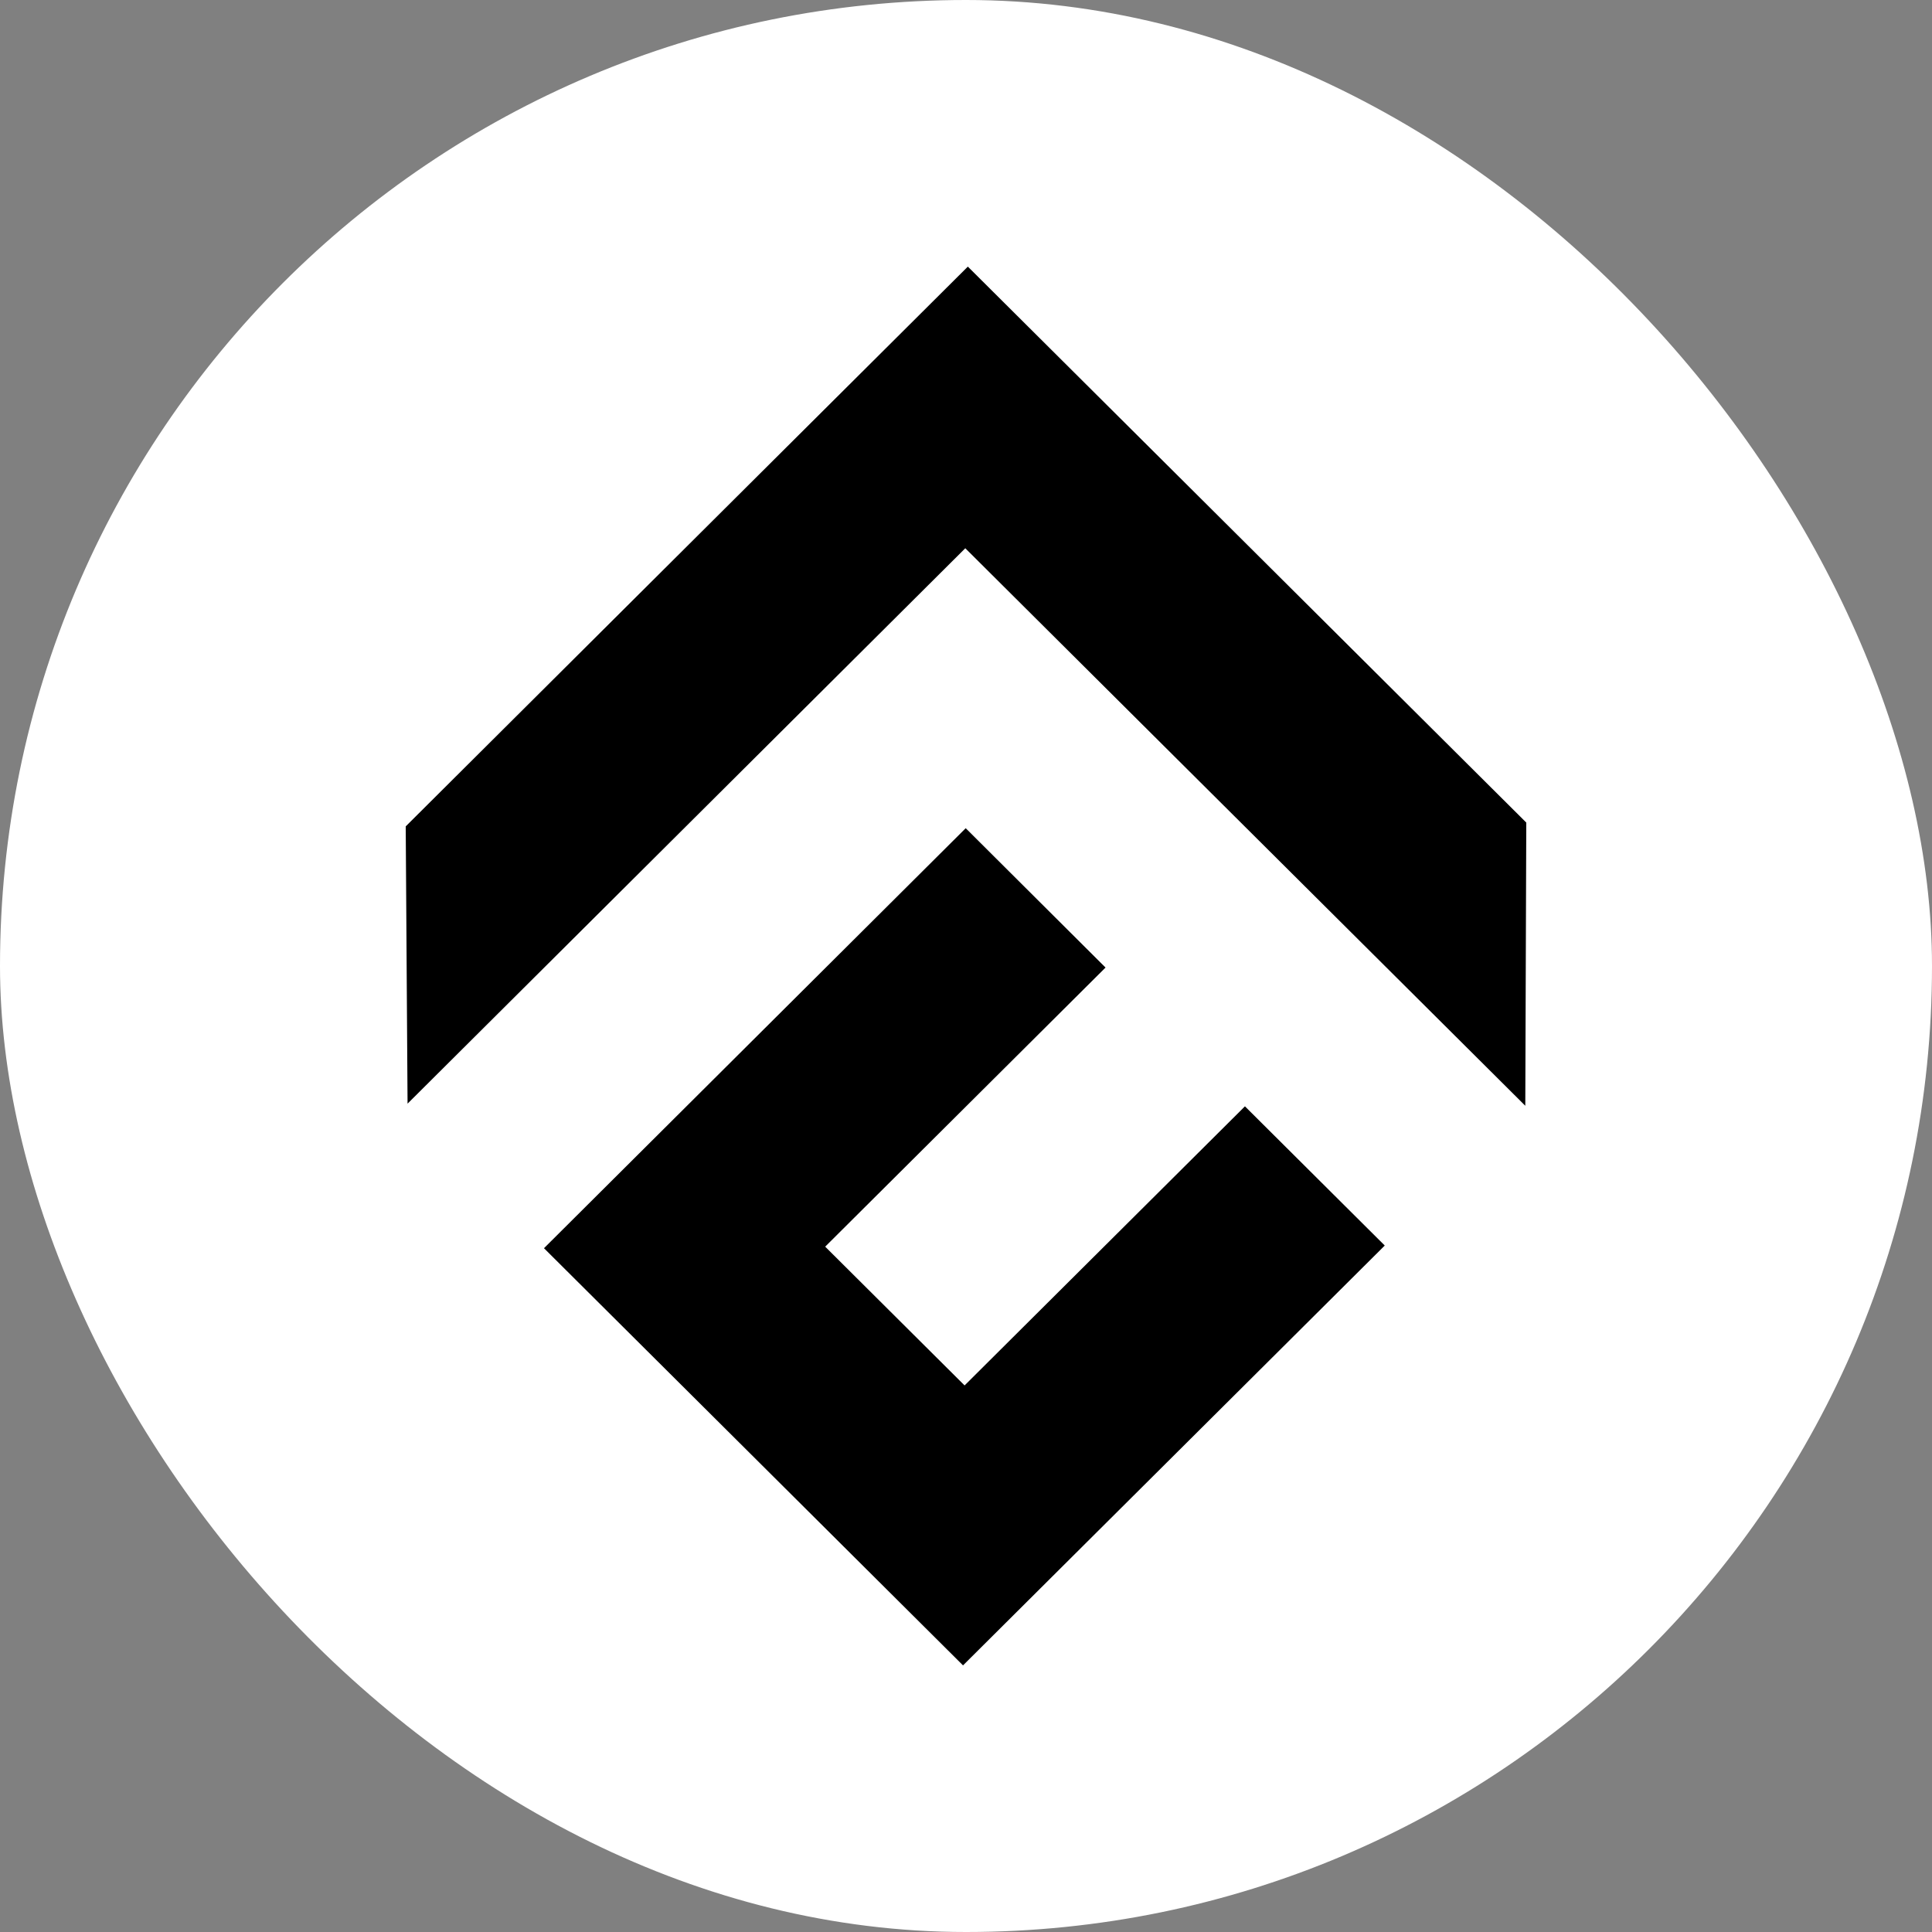
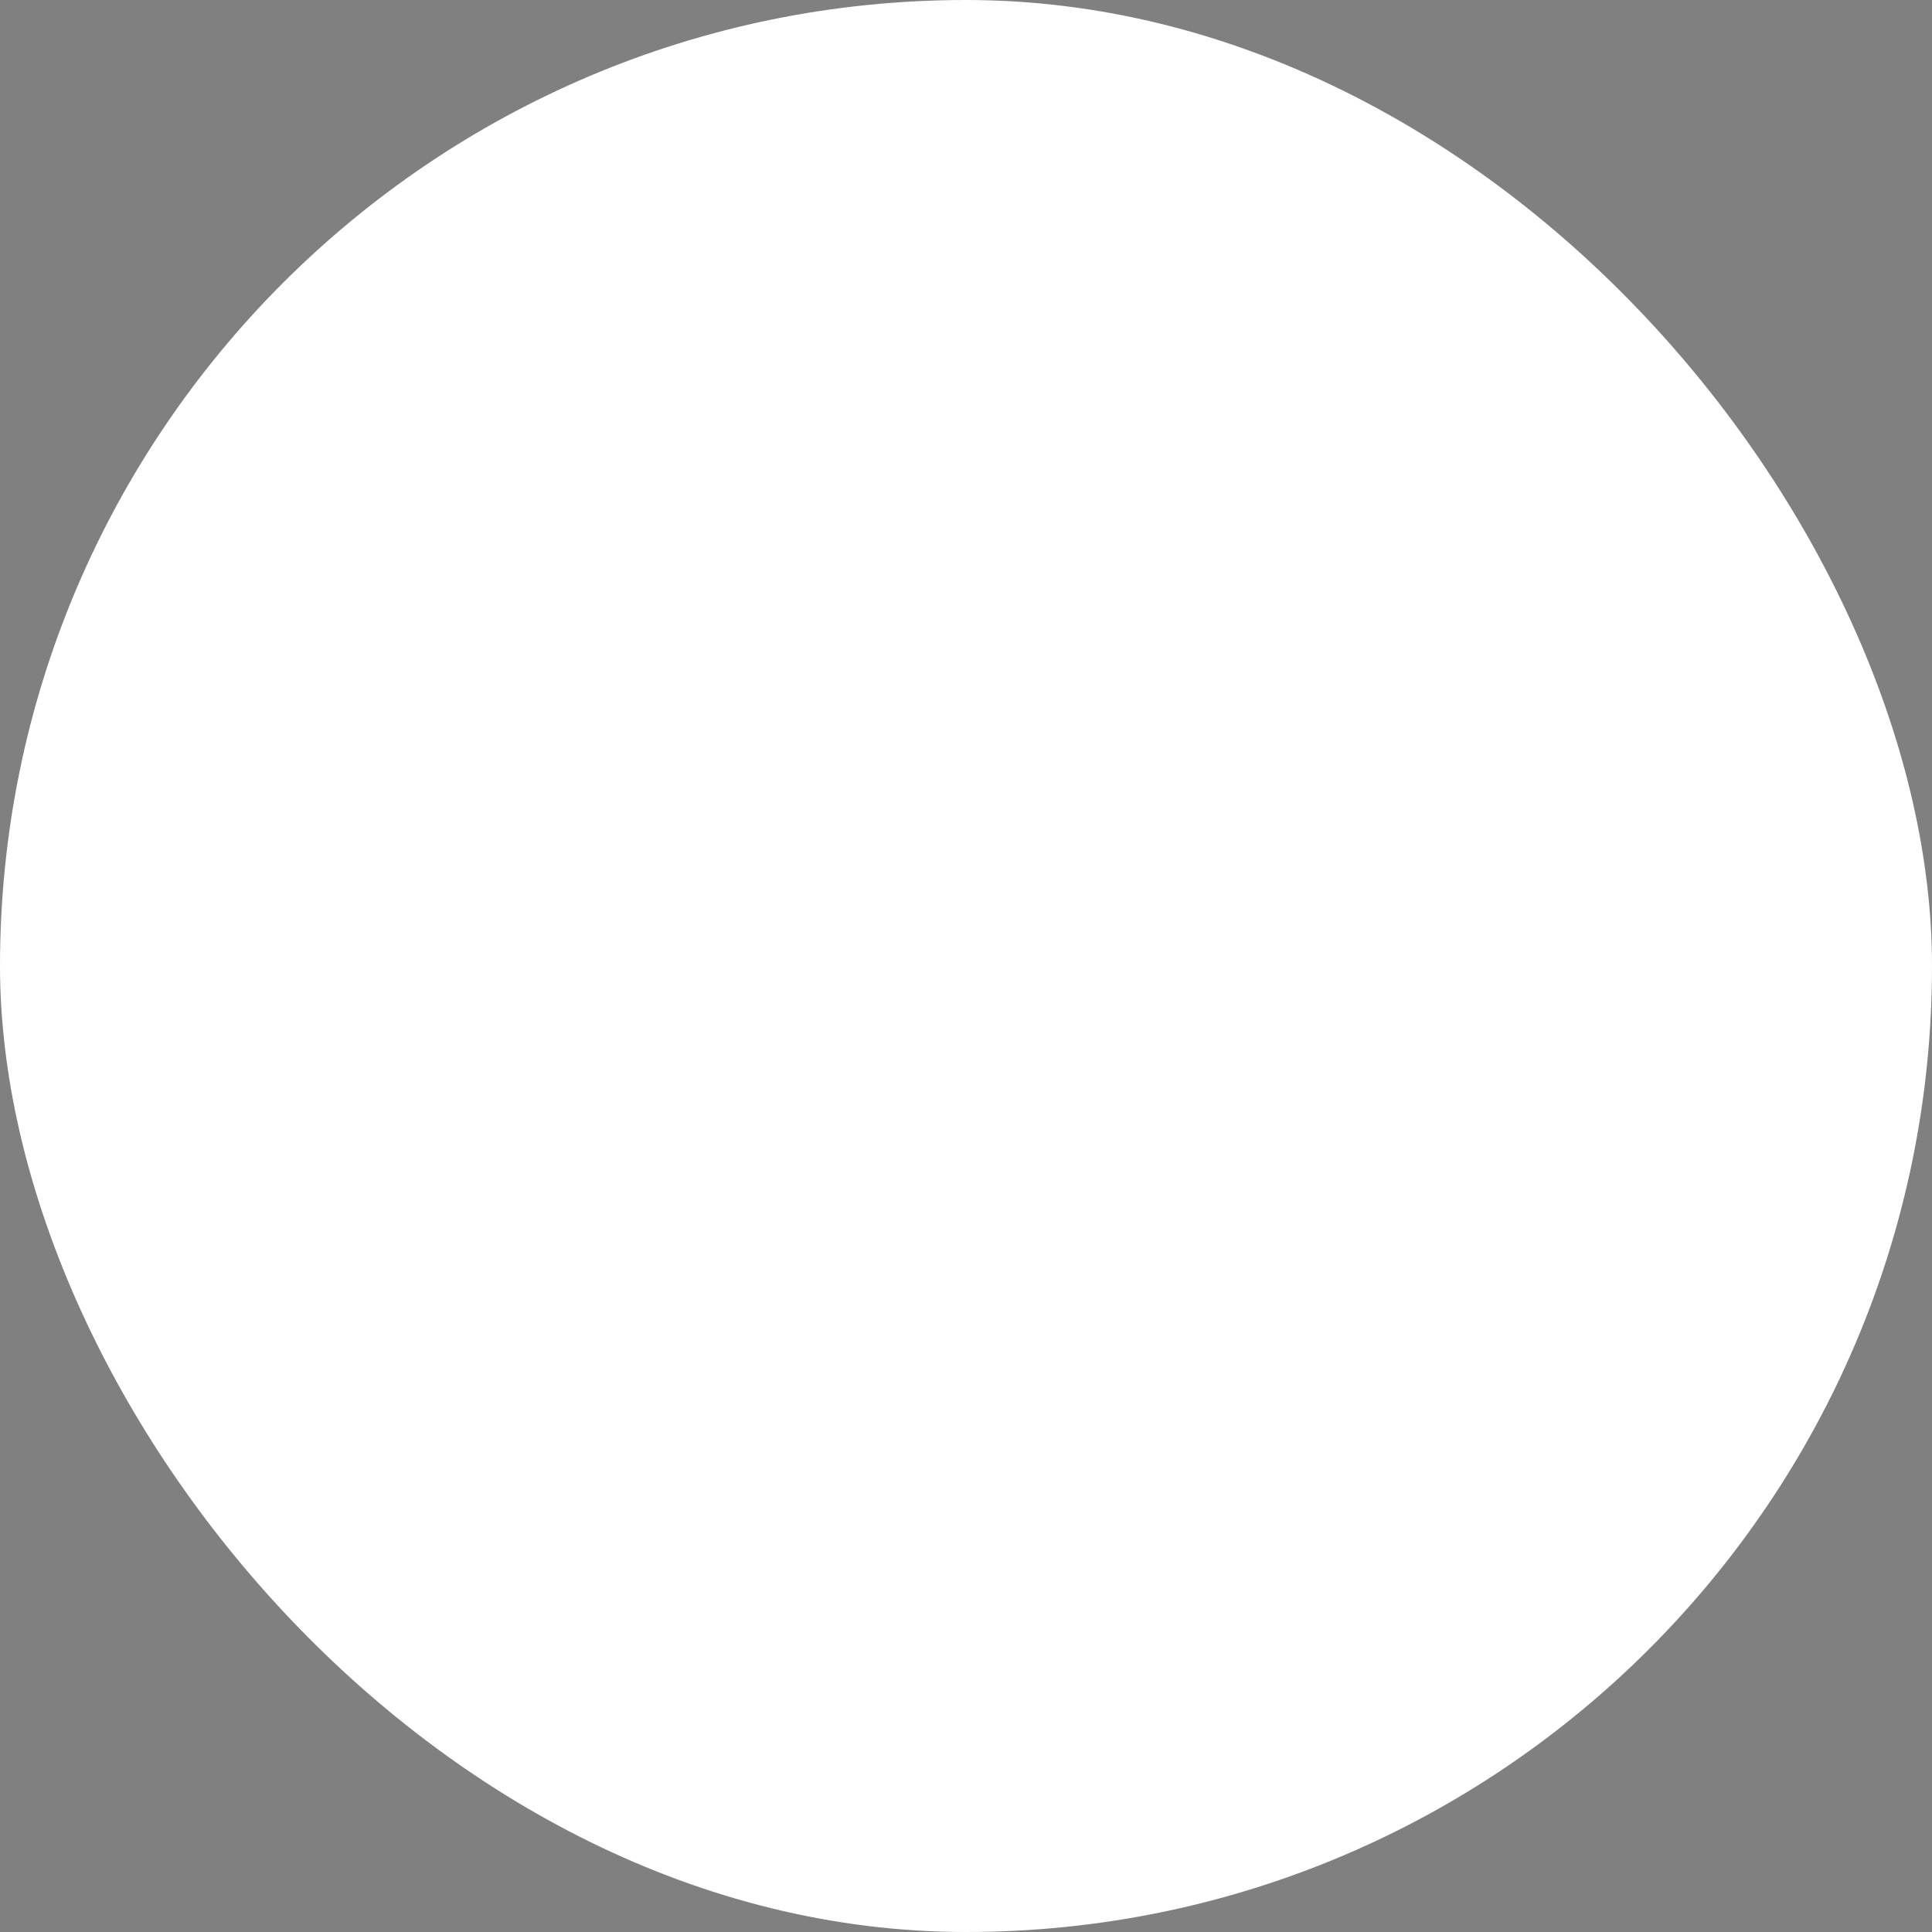
<svg xmlns="http://www.w3.org/2000/svg" width="500" height="500" viewBox="0 0 500 500" fill="none">
  <rect x="0" y="0" width="500" height="500" fill="#808080" stroke="none" />
  <rect width="500" height="500" rx="250" fill="white" />
  <g clip-path="url(#clip0_12948_103444)">
-     <path d="M322.189 286.318L249.634 358.55L213.558 322.635L286.112 250.402L249.926 214.341L140.783 323.036L249.23 431L358.374 322.343L322.189 286.318Z" fill="black" />
-     <path d="M395 212.881L250.476 69L105 213.866L105.476 285.624L249.817 141.889L394.744 286.171L395 212.881Z" fill="black" />
-   </g>
+     </g>
  <defs>
    <clipPath id="clip0_12948_103444">
-       <rect width="290" height="362" fill="white" transform="translate(105 69)" />
-     </clipPath>
+       </clipPath>
  </defs>
</svg>